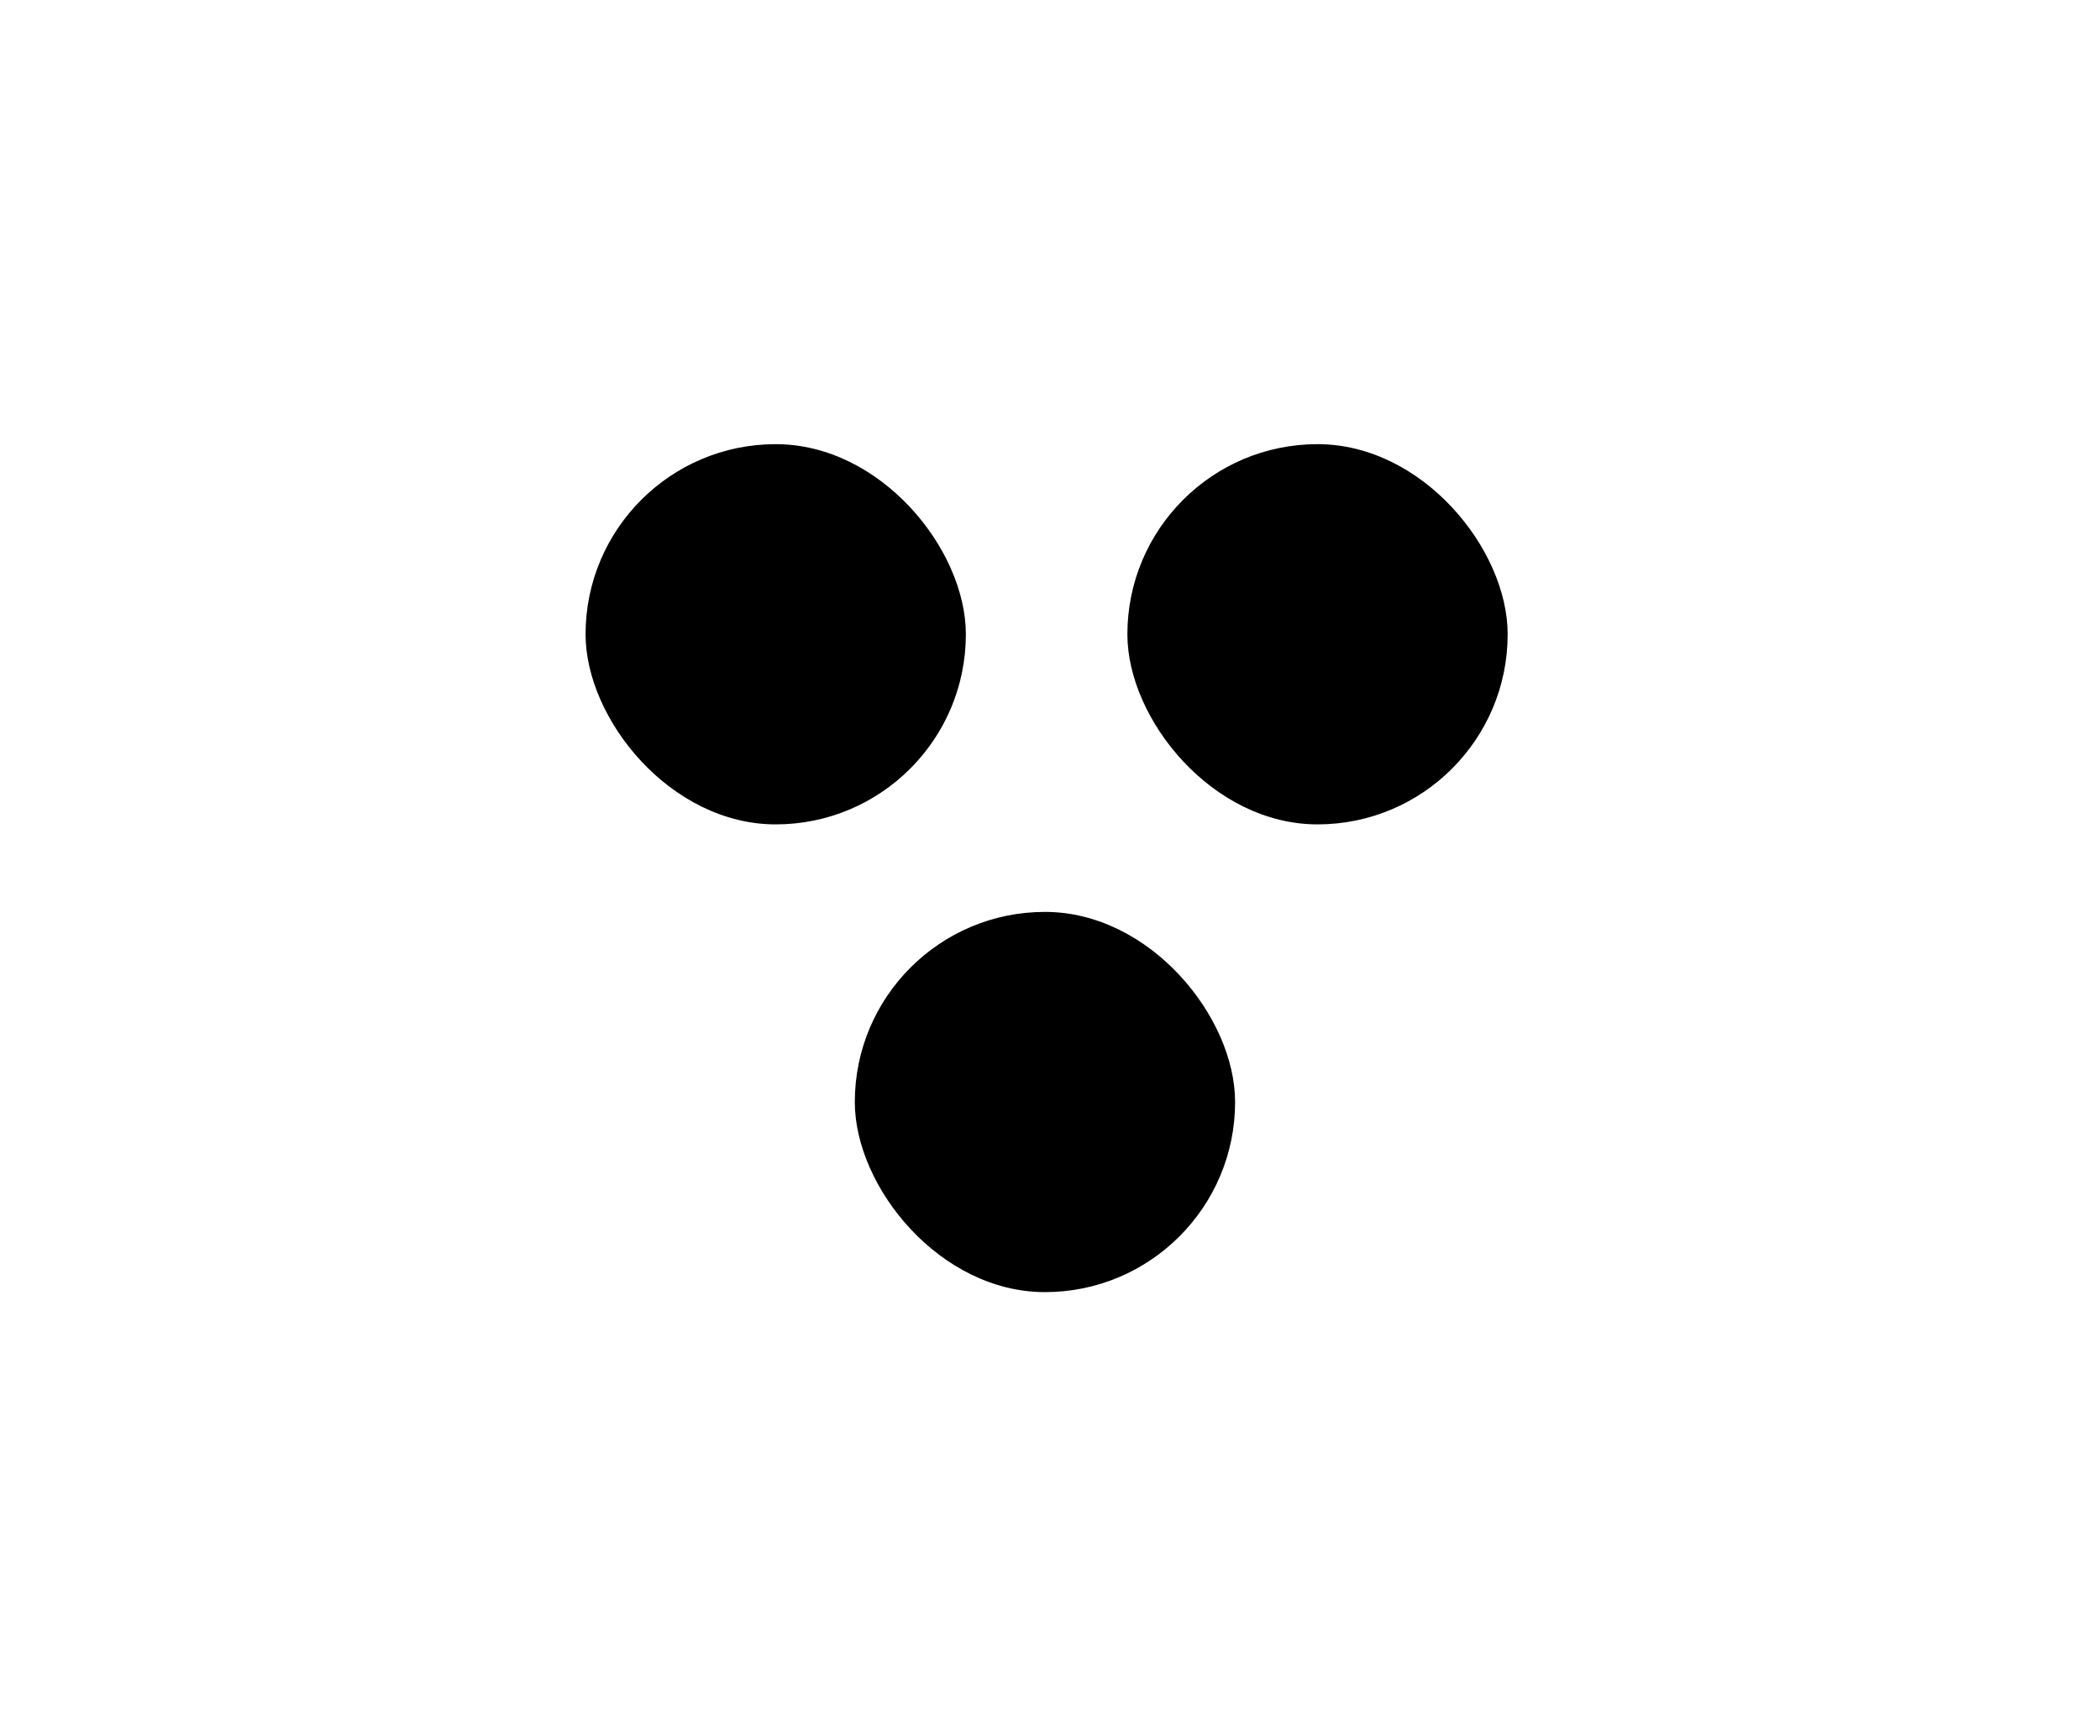
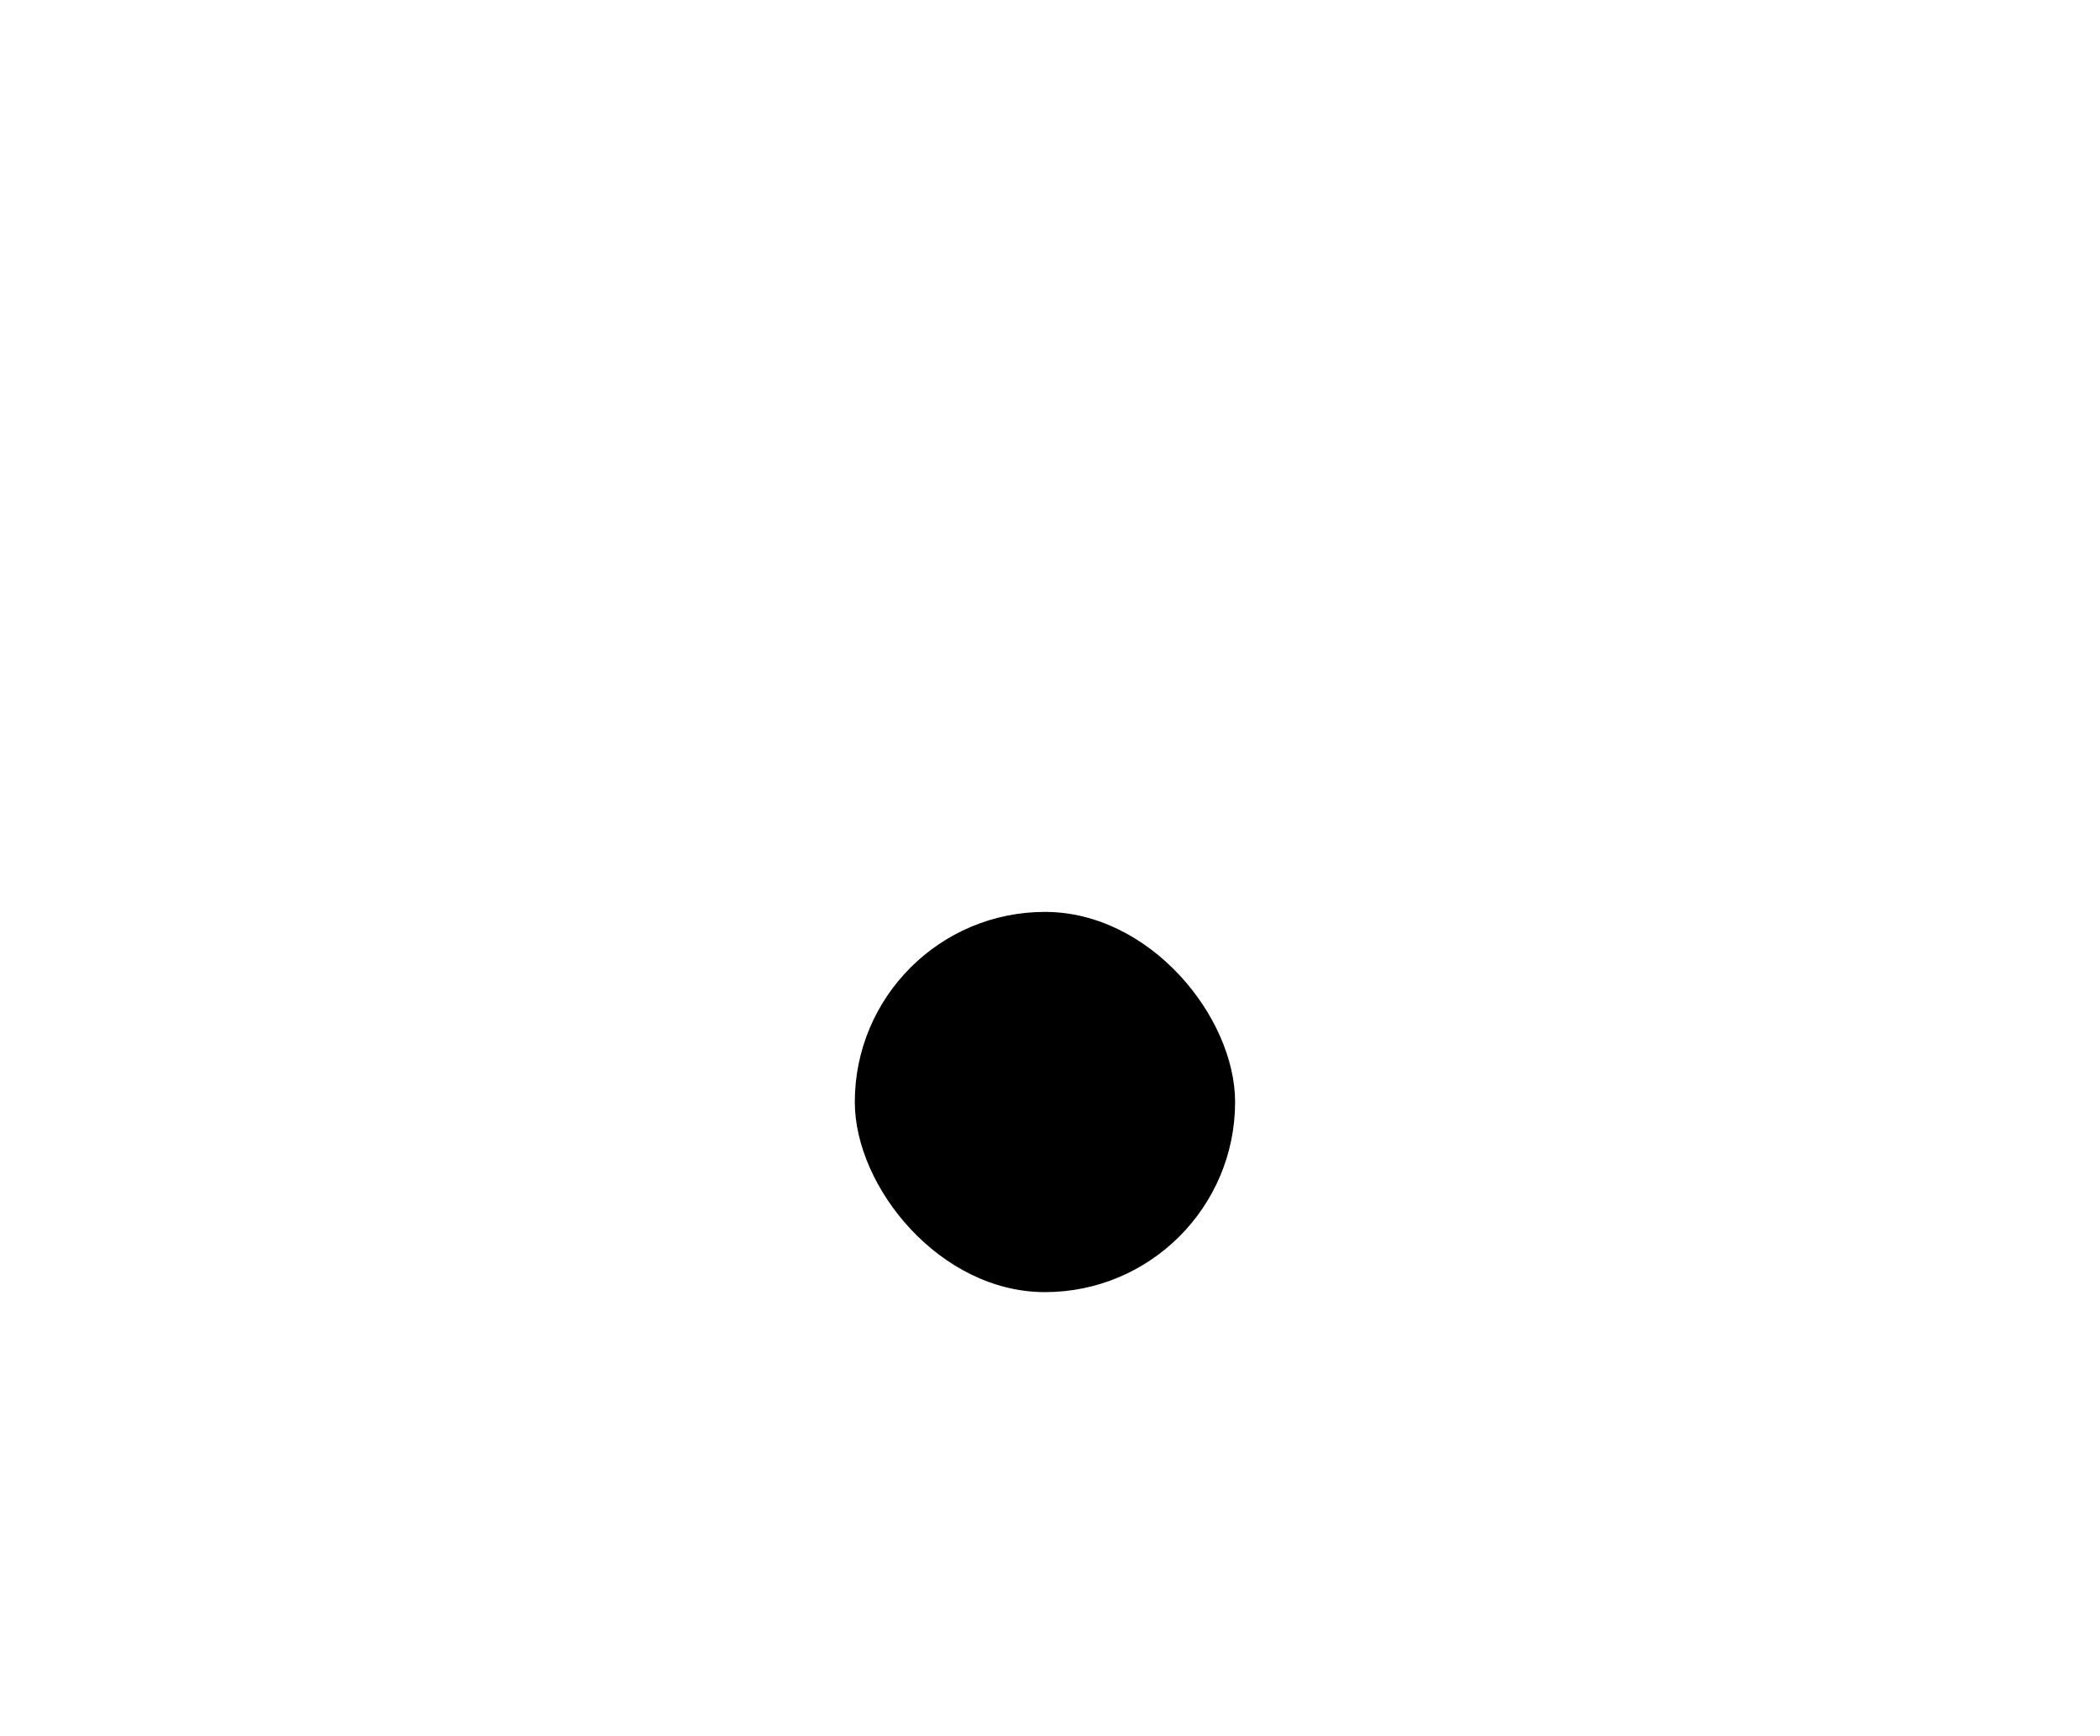
<svg xmlns="http://www.w3.org/2000/svg" width="208" height="172" viewBox="0 0 208 172" fill="none">
-   <rect x="58" y="44" width="37.666" height="37.666" rx="18.833" fill="black" />
-   <rect x="111.665" y="44" width="37.666" height="37.666" rx="18.833" fill="black" />
  <rect x="84.667" y="90.336" width="37.666" height="37.666" rx="18.833" fill="black" />
</svg>